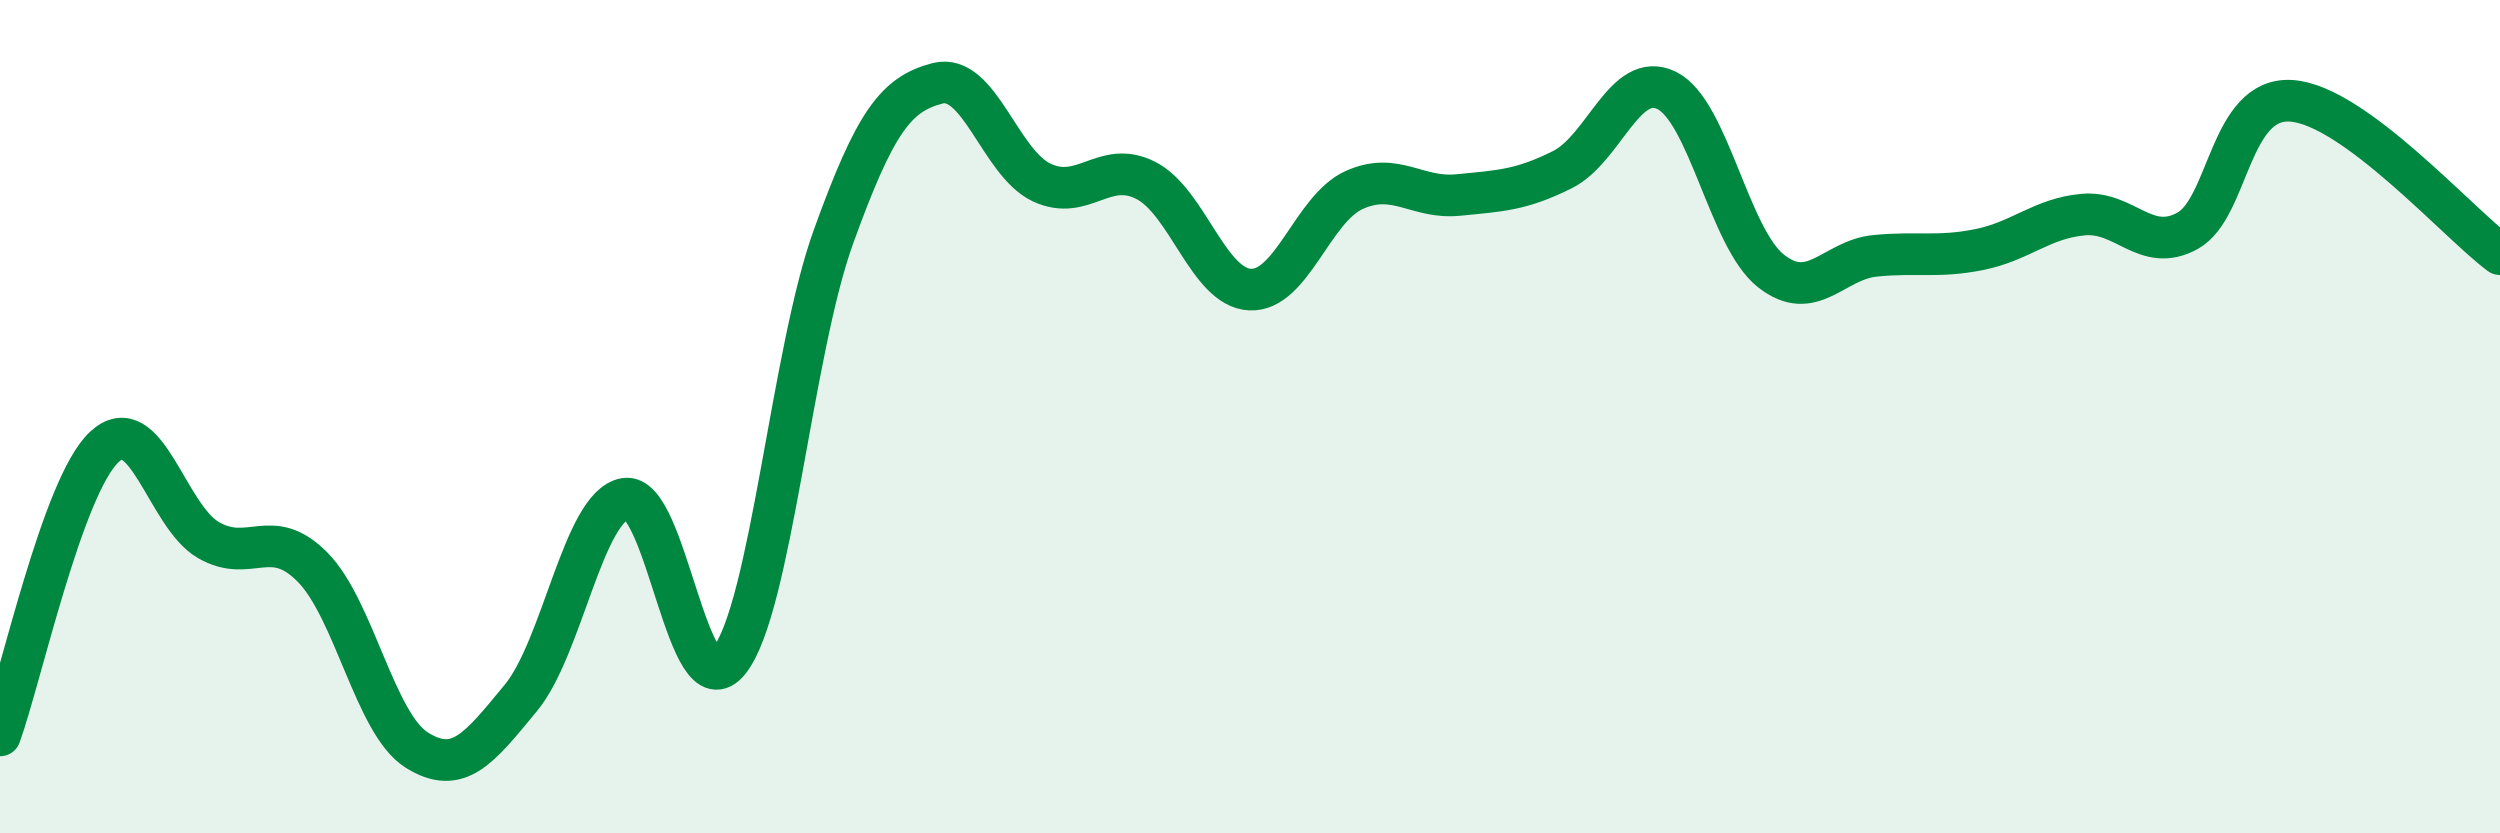
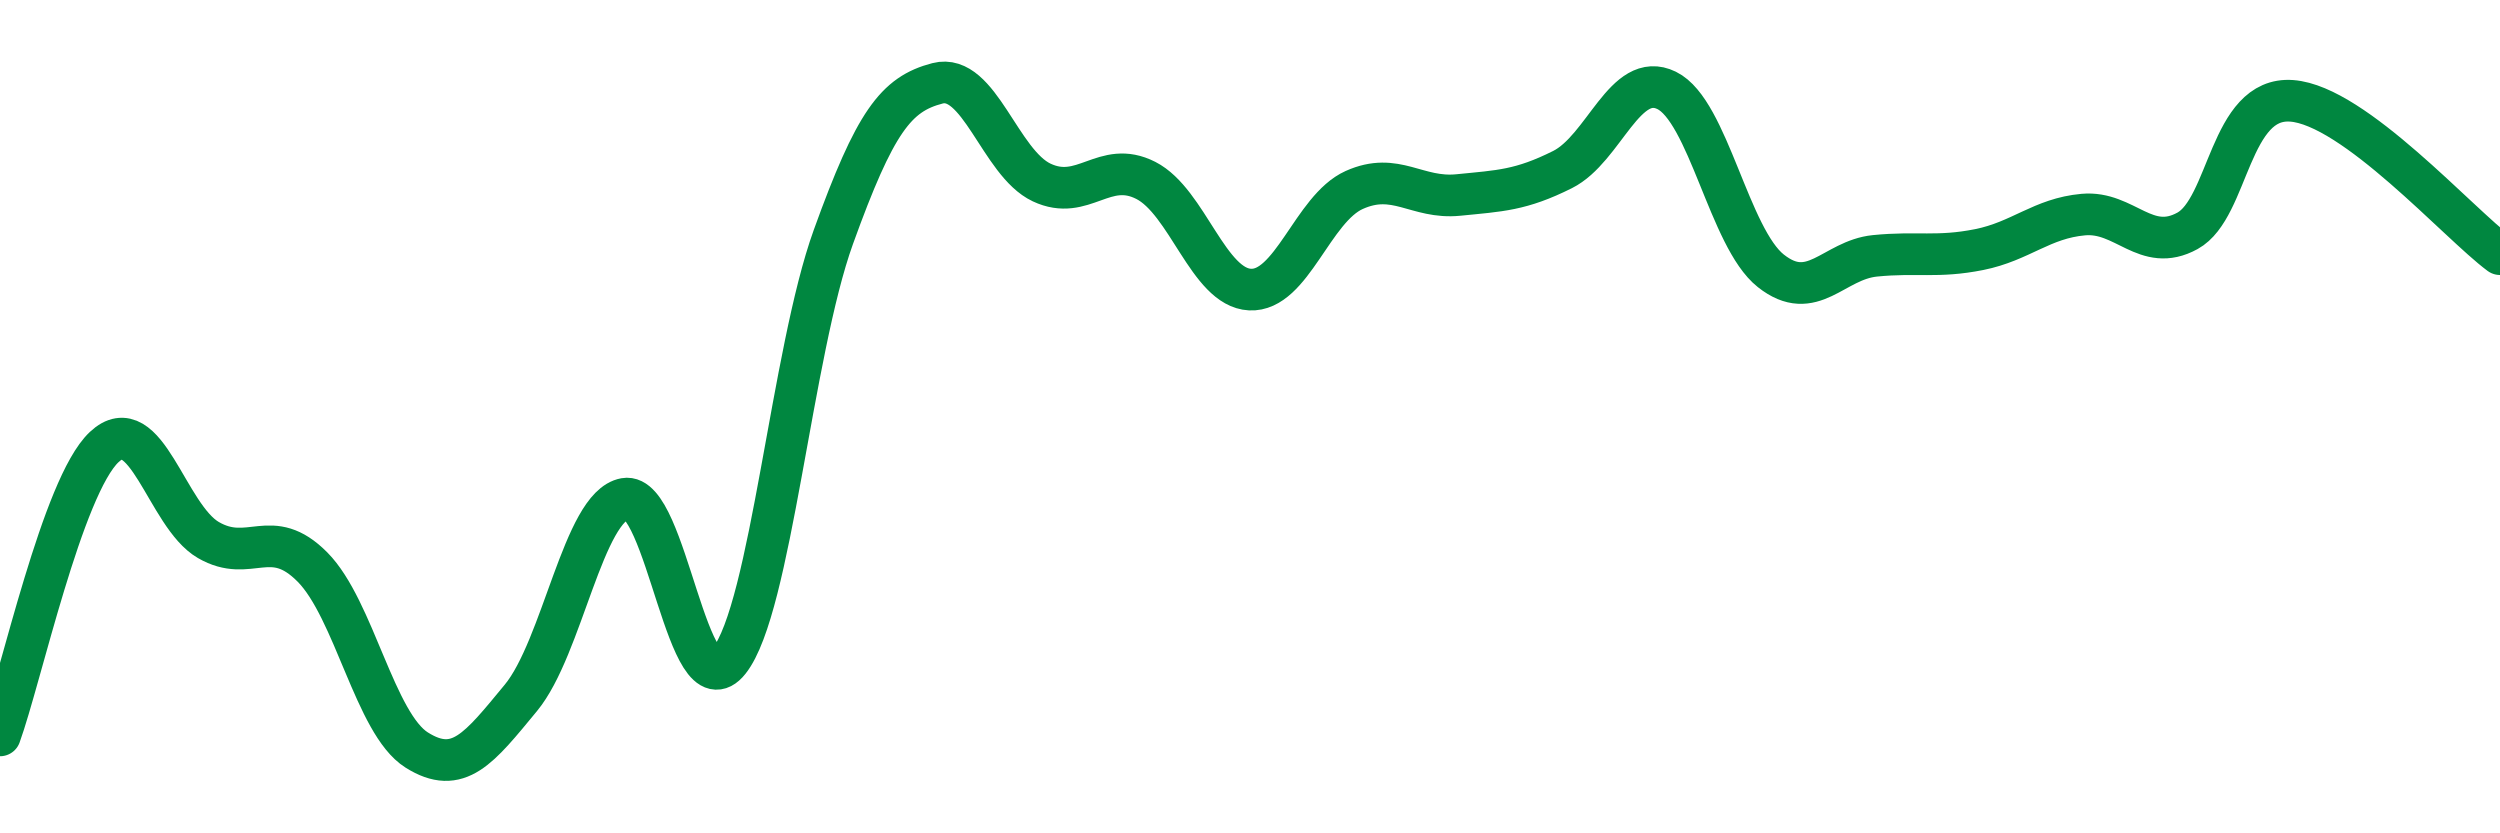
<svg xmlns="http://www.w3.org/2000/svg" width="60" height="20" viewBox="0 0 60 20">
-   <path d="M 0,17.65 C 0.5,16.27 1.5,11.67 2.5,10.73 C 3.5,9.79 4,12.38 5,12.96 C 6,13.54 6.5,12.6 7.5,13.61 C 8.5,14.62 9,17.37 10,18 C 11,18.63 11.5,17.96 12.5,16.75 C 13.5,15.54 14,12.15 15,11.97 C 16,11.79 16.5,17.12 17.5,15.86 C 18.5,14.6 19,8.46 20,5.69 C 21,2.92 21.5,2.26 22.5,2 C 23.5,1.74 24,3.91 25,4.38 C 26,4.85 26.5,3.82 27.5,4.33 C 28.5,4.84 29,6.9 30,6.95 C 31,7 31.5,5.01 32.5,4.56 C 33.5,4.11 34,4.78 35,4.68 C 36,4.58 36.5,4.57 37.5,4.07 C 38.5,3.57 39,1.68 40,2.17 C 41,2.66 41.5,5.71 42.5,6.5 C 43.5,7.29 44,6.24 45,6.14 C 46,6.04 46.5,6.19 47.5,5.99 C 48.5,5.79 49,5.24 50,5.15 C 51,5.06 51.5,6.09 52.5,5.54 C 53.5,4.99 53.5,2.31 55,2.42 C 56.5,2.53 59,5.36 60,6.1L60 20L0 20Z" fill="#008740" opacity="0.1" stroke-linecap="round" stroke-linejoin="round" />
  <path d="M 0,17.65 C 0.5,16.27 1.5,11.67 2.5,10.73 C 3.5,9.79 4,12.38 5,12.96 C 6,13.54 6.5,12.6 7.5,13.61 C 8.5,14.62 9,17.37 10,18 C 11,18.63 11.5,17.96 12.5,16.75 C 13.5,15.54 14,12.15 15,11.97 C 16,11.79 16.5,17.12 17.5,15.86 C 18.5,14.6 19,8.46 20,5.69 C 21,2.92 21.5,2.26 22.5,2 C 23.5,1.74 24,3.91 25,4.38 C 26,4.85 26.5,3.82 27.5,4.33 C 28.5,4.84 29,6.9 30,6.95 C 31,7 31.5,5.01 32.5,4.56 C 33.5,4.11 34,4.78 35,4.68 C 36,4.58 36.5,4.57 37.5,4.07 C 38.5,3.57 39,1.68 40,2.17 C 41,2.66 41.5,5.71 42.5,6.5 C 43.5,7.29 44,6.24 45,6.14 C 46,6.04 46.5,6.19 47.5,5.99 C 48.5,5.79 49,5.24 50,5.15 C 51,5.06 51.5,6.09 52.5,5.54 C 53.5,4.99 53.5,2.31 55,2.42 C 56.5,2.53 59,5.36 60,6.1" stroke="#008740" stroke-width="1" fill="none" stroke-linecap="round" stroke-linejoin="round" />
</svg>